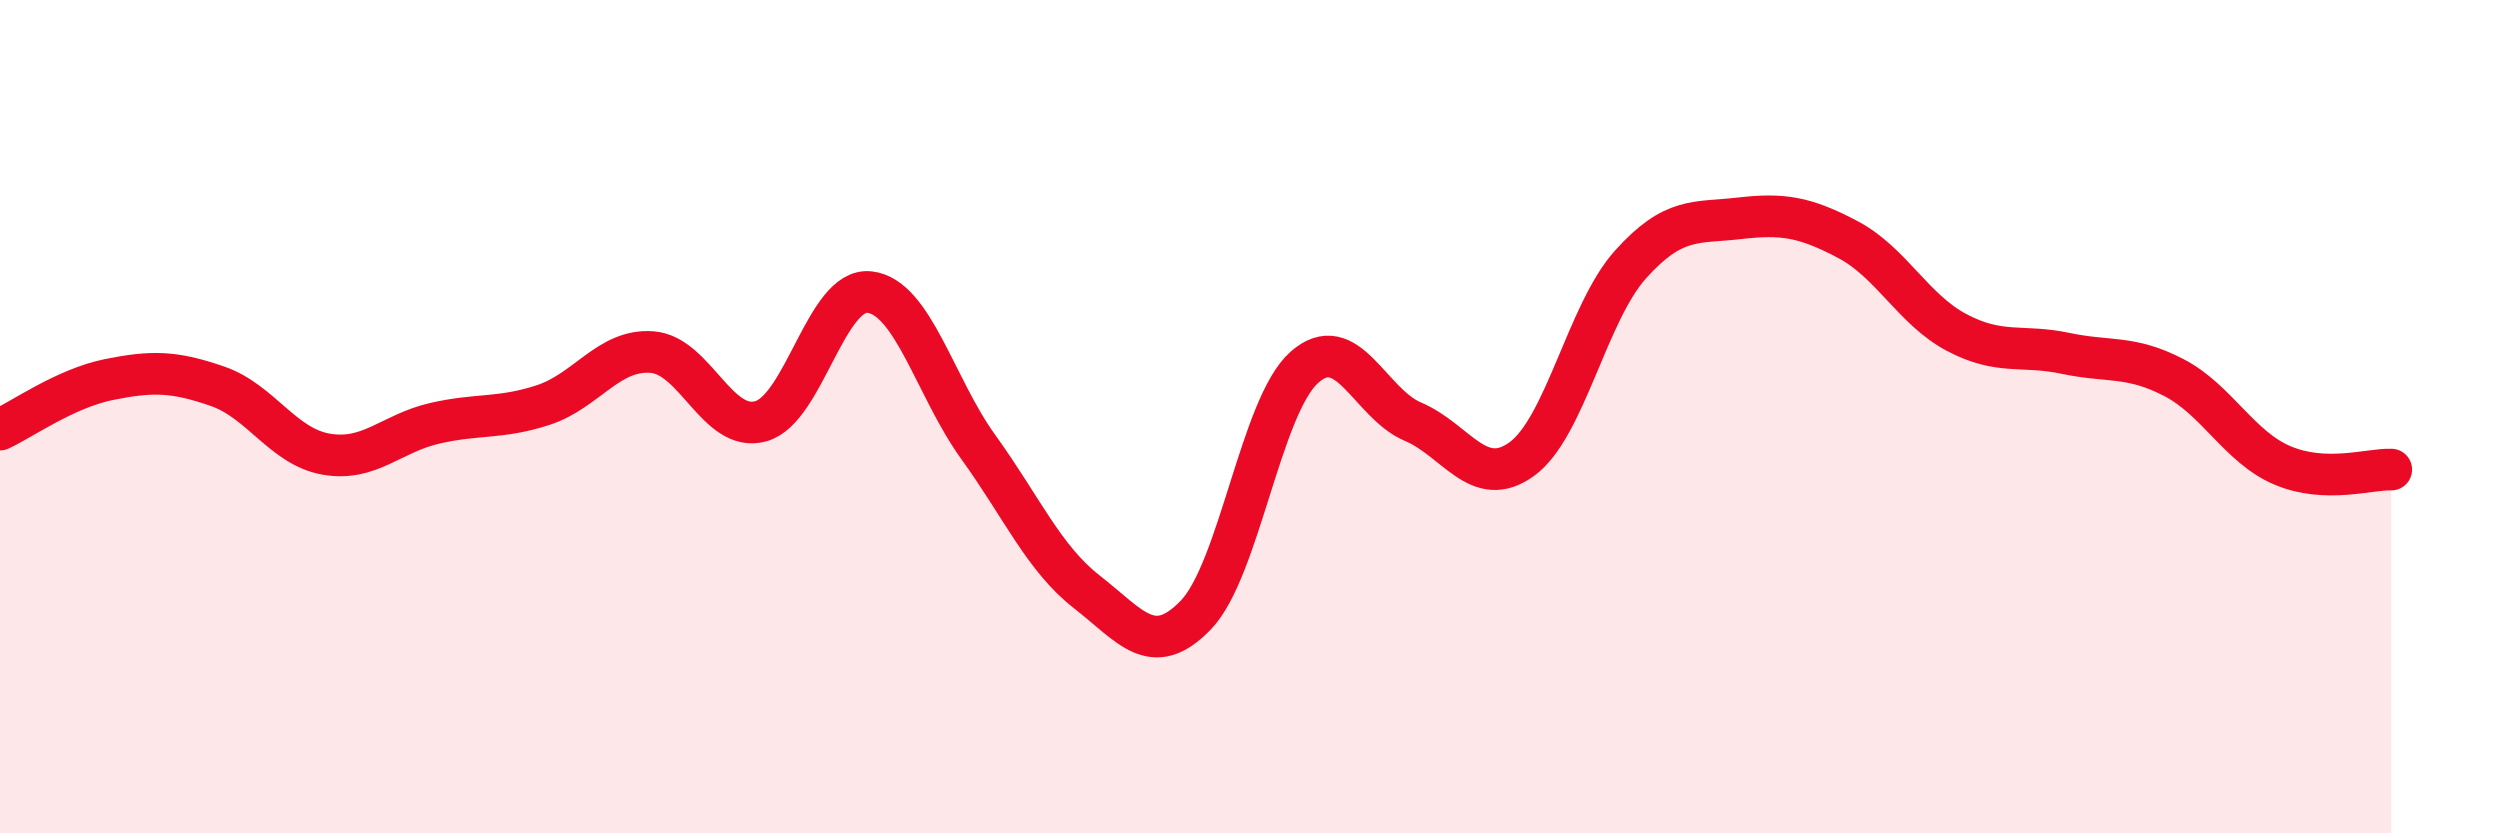
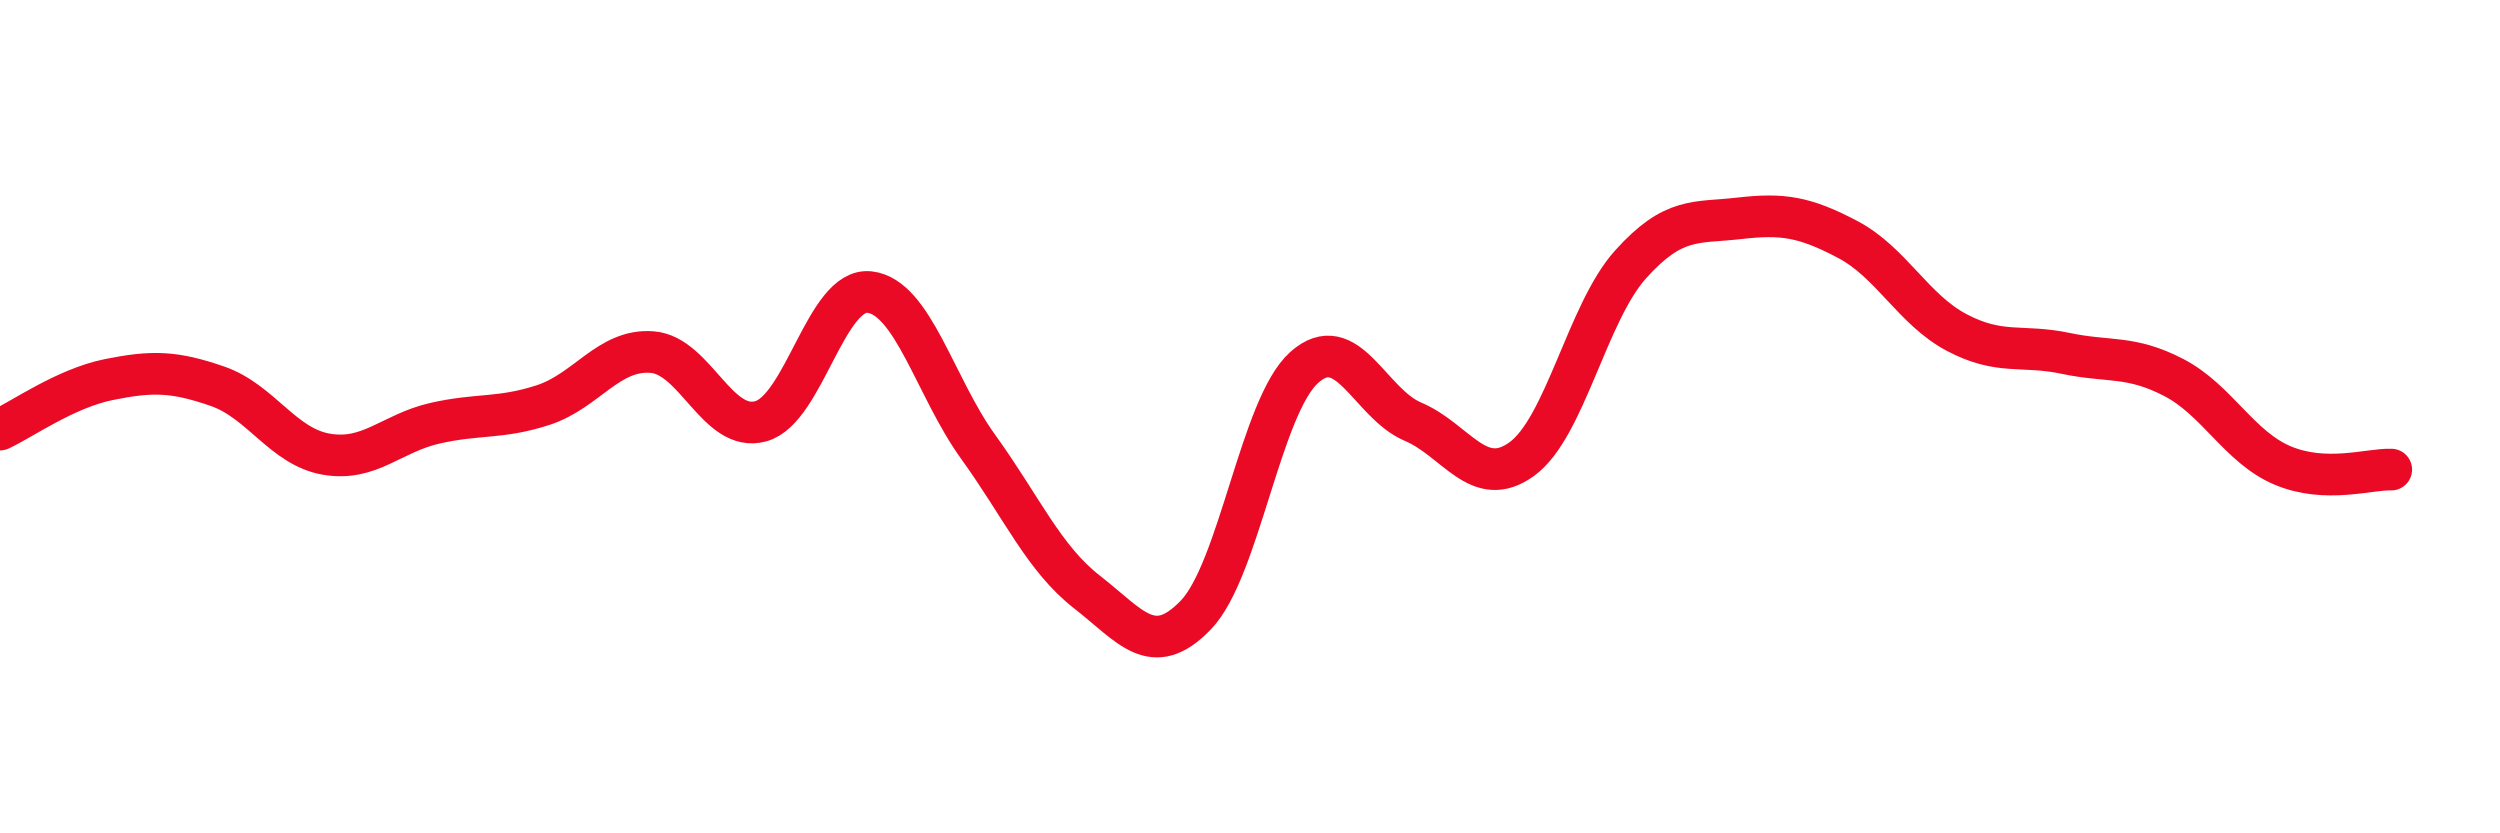
<svg xmlns="http://www.w3.org/2000/svg" width="60" height="20" viewBox="0 0 60 20">
-   <path d="M 0,10.31 C 0.52,10.07 1.57,9.32 2.61,9.11 C 3.65,8.9 4.18,8.91 5.22,9.27 C 6.26,9.63 6.79,10.72 7.83,10.9 C 8.87,11.08 9.39,10.4 10.43,10.16 C 11.47,9.92 12,10.06 13.04,9.72 C 14.08,9.38 14.61,8.37 15.65,8.45 C 16.69,8.53 17.22,10.4 18.26,10.11 C 19.3,9.82 19.83,6.89 20.87,7.01 C 21.91,7.13 22.44,9.29 23.48,10.73 C 24.52,12.17 25.05,13.4 26.09,14.21 C 27.13,15.02 27.66,15.84 28.7,14.76 C 29.74,13.68 30.26,9.75 31.3,8.82 C 32.34,7.89 32.87,9.68 33.91,10.12 C 34.95,10.56 35.48,11.77 36.52,11.02 C 37.56,10.27 38.09,7.51 39.13,6.35 C 40.17,5.19 40.7,5.36 41.74,5.24 C 42.78,5.12 43.31,5.2 44.35,5.75 C 45.39,6.3 45.92,7.43 46.96,7.98 C 48,8.53 48.53,8.26 49.57,8.48 C 50.61,8.7 51.13,8.52 52.17,9.06 C 53.21,9.6 53.74,10.73 54.78,11.17 C 55.82,11.61 56.87,11.25 57.39,11.27L57.39 20L0 20Z" fill="#EB0A25" opacity="0.1" stroke-linecap="round" stroke-linejoin="round" />
  <path d="M 0,10.31 C 0.52,10.07 1.57,9.32 2.61,9.11 C 3.65,8.9 4.18,8.91 5.22,9.27 C 6.26,9.63 6.79,10.72 7.83,10.9 C 8.87,11.08 9.39,10.4 10.43,10.16 C 11.47,9.92 12,10.06 13.04,9.72 C 14.08,9.38 14.61,8.37 15.65,8.45 C 16.69,8.53 17.22,10.4 18.26,10.11 C 19.3,9.82 19.83,6.89 20.87,7.01 C 21.91,7.13 22.44,9.29 23.48,10.73 C 24.52,12.17 25.05,13.4 26.09,14.21 C 27.13,15.02 27.66,15.84 28.7,14.76 C 29.74,13.68 30.26,9.75 31.3,8.82 C 32.34,7.89 32.87,9.68 33.91,10.12 C 34.95,10.56 35.48,11.77 36.52,11.02 C 37.56,10.27 38.09,7.51 39.13,6.35 C 40.17,5.19 40.7,5.36 41.74,5.24 C 42.78,5.12 43.31,5.2 44.35,5.75 C 45.39,6.3 45.92,7.43 46.96,7.98 C 48,8.53 48.53,8.26 49.57,8.48 C 50.61,8.7 51.13,8.52 52.17,9.06 C 53.21,9.6 53.74,10.73 54.78,11.17 C 55.82,11.61 56.87,11.25 57.39,11.27" stroke="#EB0A25" stroke-width="1" fill="none" stroke-linecap="round" stroke-linejoin="round" />
</svg>